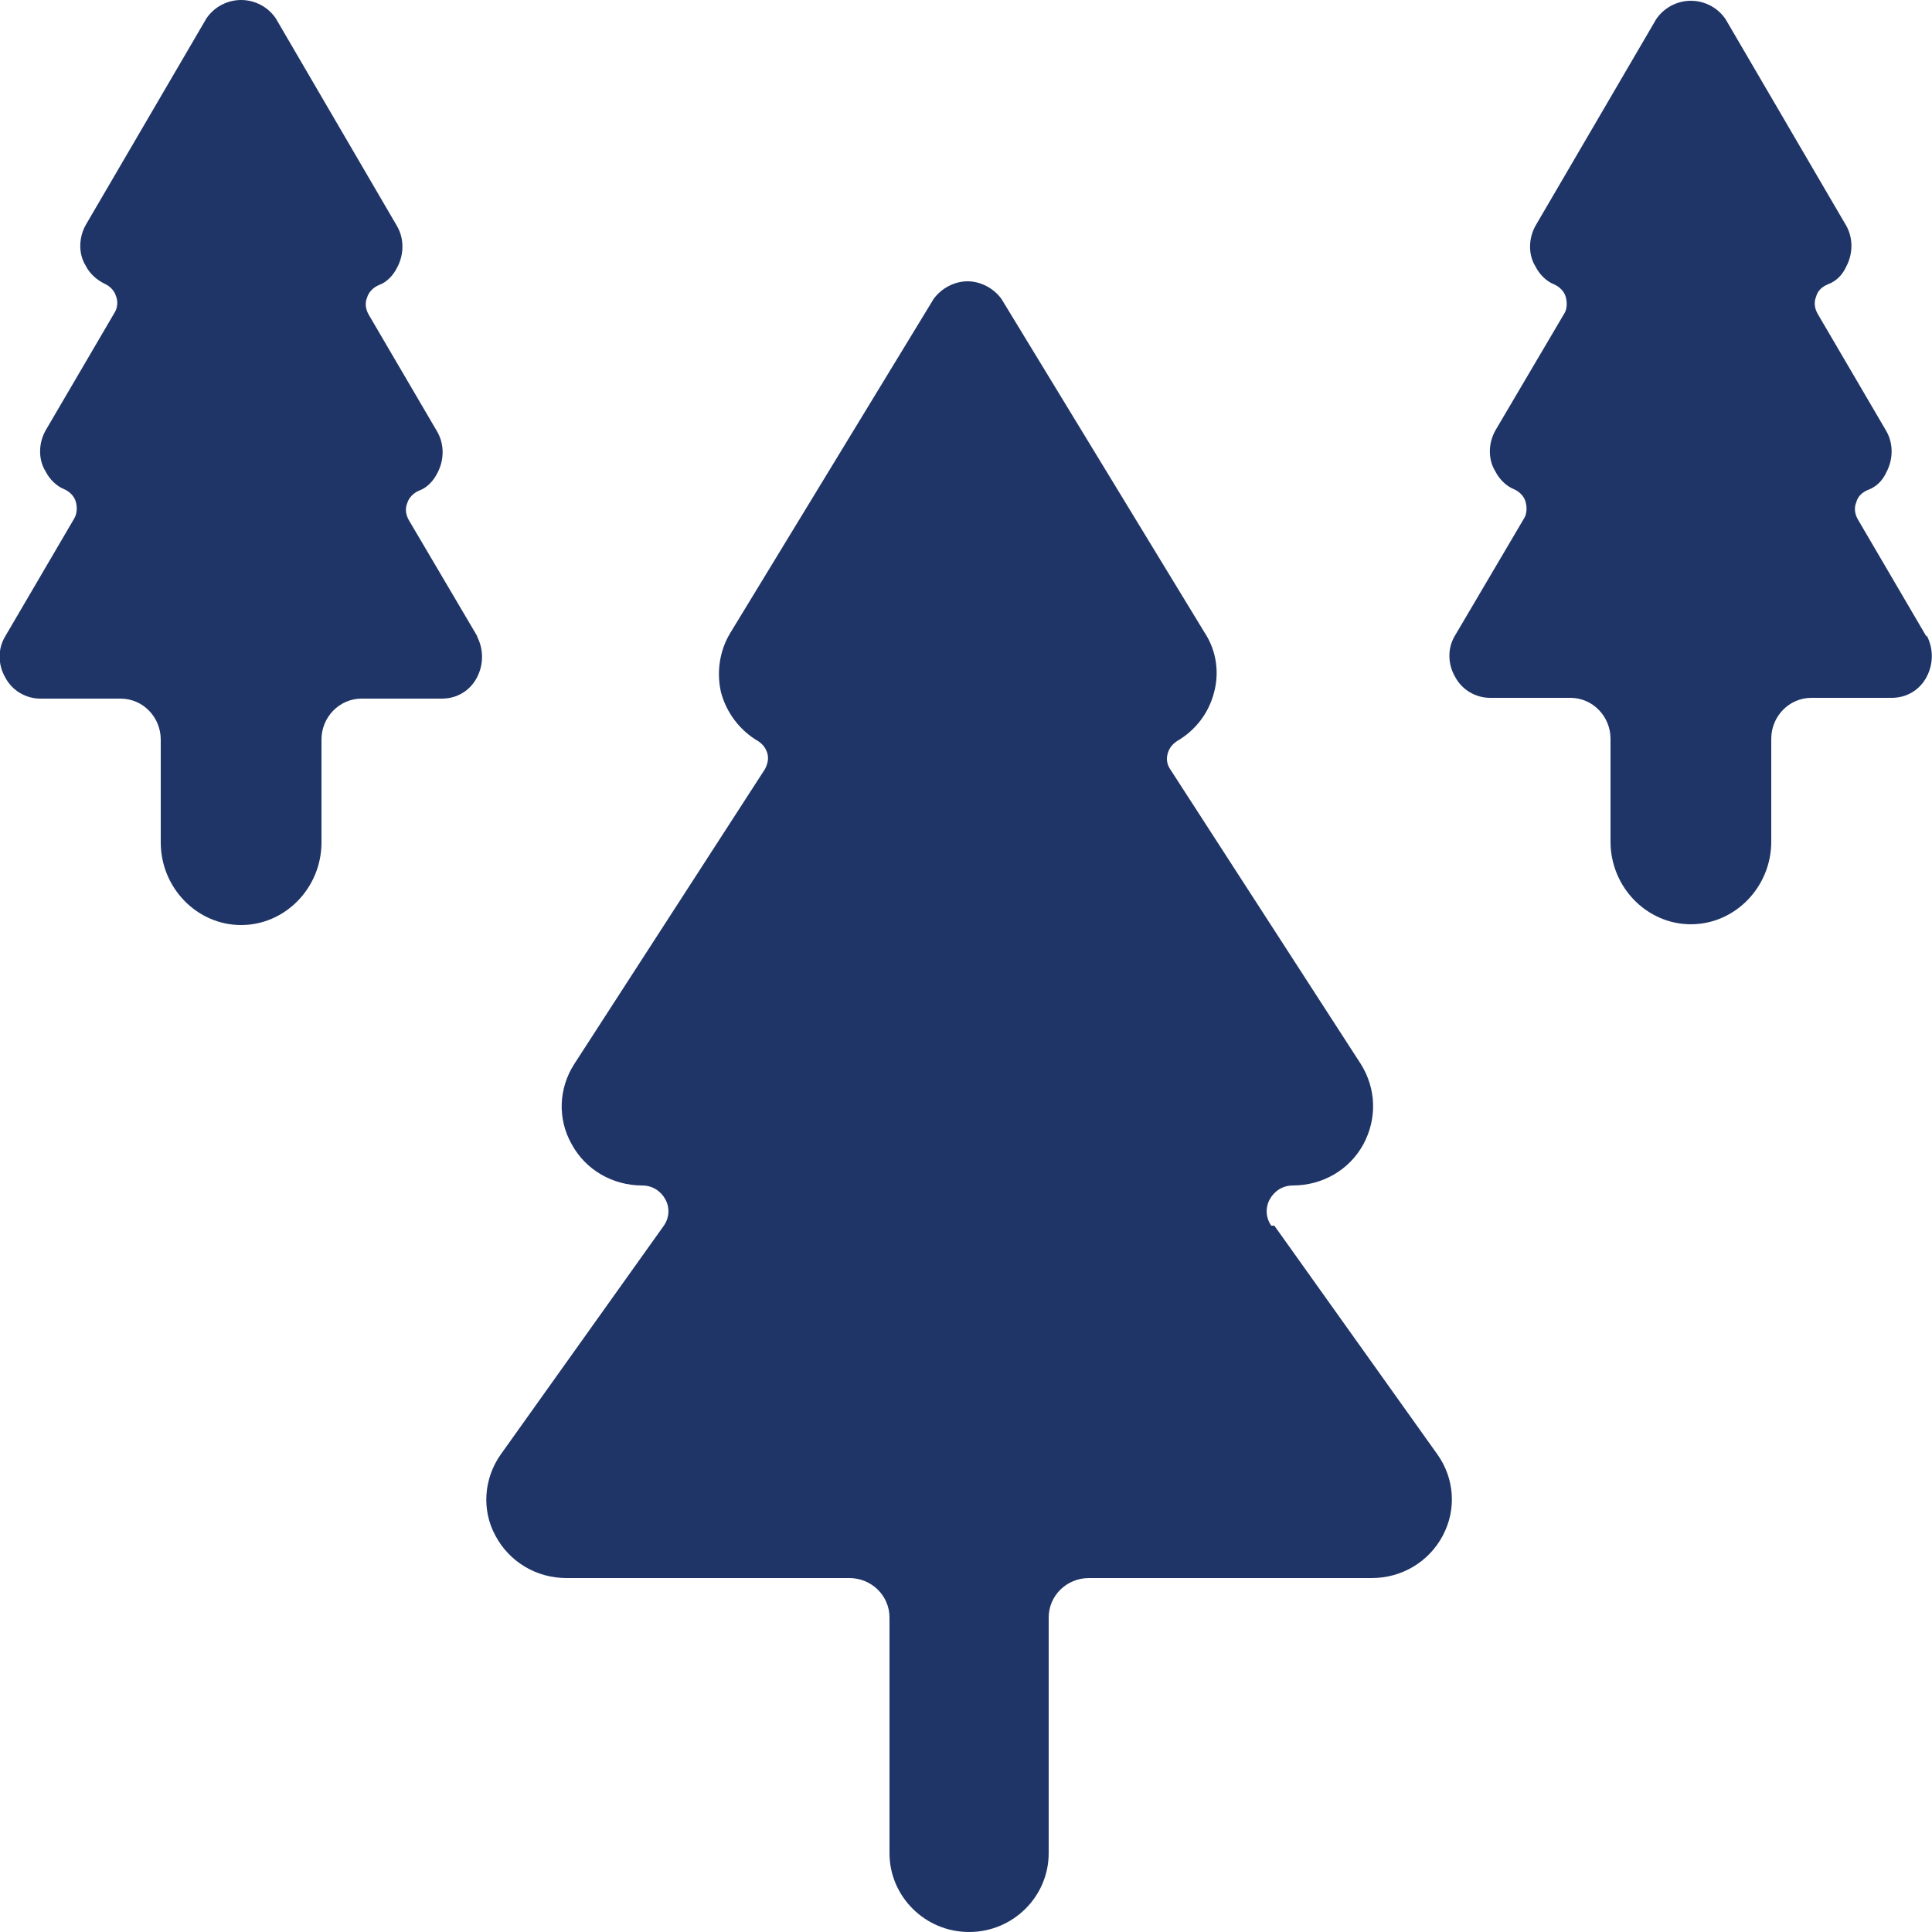
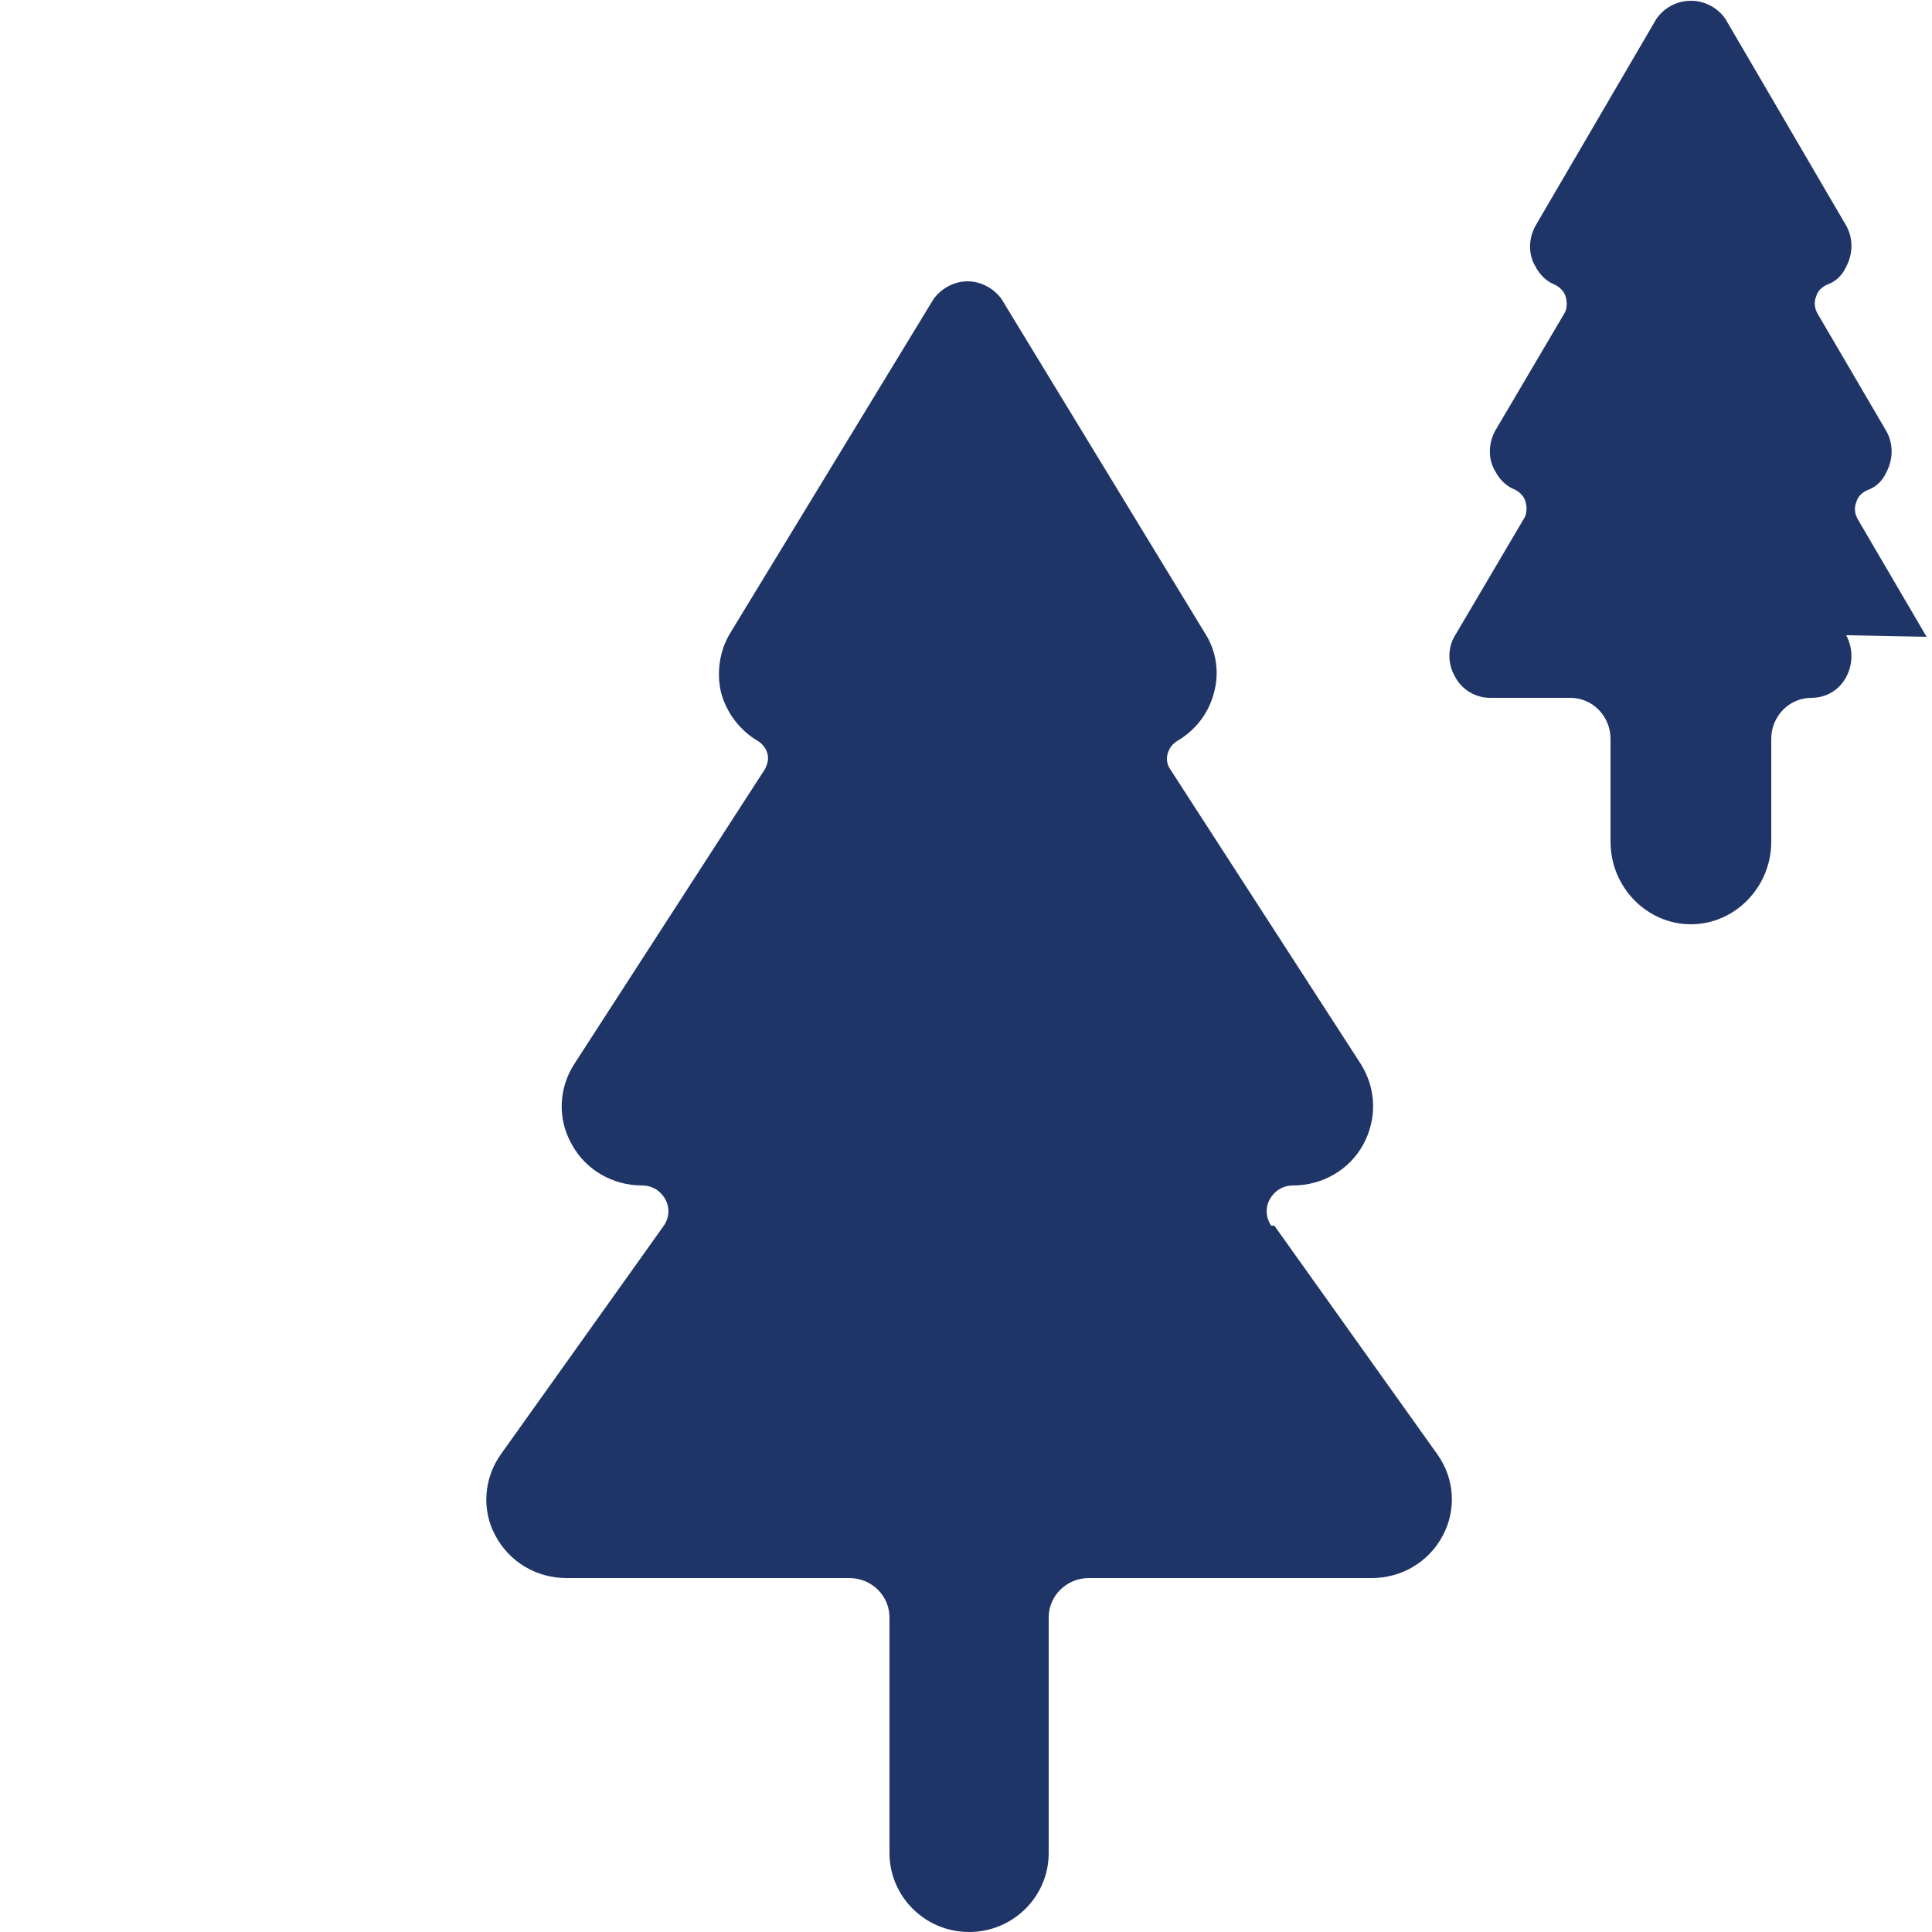
<svg xmlns="http://www.w3.org/2000/svg" id="Laag_1" viewBox="0 0 25 25">
-   <path fill="#203567" d="m6.18,8.24l-.89-1.51c-.04-.07-.05-.15-.02-.22.02-.07.08-.13.15-.16.11-.04.19-.13.24-.23.09-.17.09-.37,0-.53l-.89-1.52c-.04-.07-.05-.15-.02-.22.02-.07.08-.13.15-.16.11-.04.19-.13.24-.23.09-.17.09-.37,0-.53L3.57.24c-.1-.15-.27-.24-.45-.24s-.35.09-.45.24l-1.56,2.67c-.09.16-.1.37,0,.53.05.1.14.18.24.23.07.03.13.09.15.16.03.07.02.16-.02.22l-.89,1.52c-.09.16-.1.37,0,.53.05.1.14.19.24.23.07.03.13.09.15.16.02.07.02.15-.02.22l-.89,1.52c-.1.16-.1.37,0,.54.09.17.27.27.45.27h1.04c.29,0,.52.24.52.53v1.33c0,.59.47,1.07,1.04,1.07s1.04-.48,1.04-1.07v-1.33c0-.29.23-.53.52-.53h1.04c.19,0,.36-.1.45-.27.09-.17.09-.37,0-.54Z" />
-   <path fill="#203567" d="m24.93,8.24l-.89-1.52c-.04-.07-.05-.15-.02-.22.02-.08.08-.13.15-.16.11-.04.19-.12.24-.23.09-.17.09-.37,0-.53l-.89-1.52c-.04-.07-.05-.15-.02-.22.02-.08.08-.13.15-.16.11-.04.19-.12.24-.23.09-.17.09-.37,0-.53l-1.56-2.67c-.1-.15-.27-.24-.45-.24s-.35.09-.45.24l-1.56,2.67c-.09.16-.1.37,0,.53.05.1.14.19.24.23.07.03.13.09.15.16.02.07.02.16-.02.22l-.89,1.51c-.09.16-.1.37,0,.53.05.1.14.19.24.23.07.03.13.09.15.16.02.07.02.16-.02.22l-.89,1.51c-.1.16-.1.37,0,.54.09.17.27.27.45.27h1.04c.29,0,.52.24.52.53v1.33c0,.59.47,1.07,1.04,1.07s1.04-.48,1.04-1.07v-1.33c0-.29.23-.53.52-.53h1.04c.19,0,.36-.1.45-.27.09-.17.09-.37,0-.54Z" />
+   <path fill="#203567" d="m24.93,8.24l-.89-1.52c-.04-.07-.05-.15-.02-.22.02-.08.08-.13.15-.16.11-.04.19-.12.24-.23.09-.17.09-.37,0-.53l-.89-1.52c-.04-.07-.05-.15-.02-.22.02-.08.08-.13.15-.16.11-.04.19-.12.24-.23.09-.17.09-.37,0-.53l-1.56-2.67c-.1-.15-.27-.24-.45-.24s-.35.09-.45.24l-1.56,2.67c-.09.16-.1.37,0,.53.05.1.14.19.24.23.07.03.13.09.15.16.02.07.02.16-.02.22l-.89,1.51c-.09.16-.1.37,0,.53.05.1.14.19.24.23.07.03.13.09.15.16.02.07.02.16-.02.22l-.89,1.51c-.1.16-.1.37,0,.54.09.17.27.27.45.27h1.04c.29,0,.52.24.52.53v1.33c0,.59.47,1.07,1.04,1.07s1.04-.48,1.04-1.07v-1.33c0-.29.23-.53.52-.53c.19,0,.36-.1.45-.27.09-.17.09-.37,0-.54Z" />
  <path fill="#203567" d="m16.45,15.86c-.07-.1-.08-.23-.02-.34.06-.11.17-.18.3-.18.38,0,.73-.2.91-.53.18-.33.17-.72-.03-1.04l-2.47-3.82c-.04-.06-.05-.13-.03-.2s.06-.12.12-.16c.24-.14.41-.36.48-.63.07-.26.03-.54-.12-.77l-2.63-4.32c-.1-.14-.27-.23-.44-.23s-.34.09-.44.23l-2.63,4.32c-.14.23-.18.51-.12.77.07.26.24.49.48.63.06.04.1.09.12.16s0,.14-.03.2l-2.47,3.82c-.2.31-.22.71-.03,1.04.18.33.53.53.91.53.13,0,.24.07.3.18.06.11.05.24-.02.34l-2.11,2.96c-.22.31-.25.72-.07,1.05.18.34.53.55.92.55h3.66c.29,0,.52.23.52.51v3.05c0,.56.46,1.02,1.03,1.02s1.03-.46,1.03-1.02v-3.05c0-.28.23-.51.52-.51h3.66c.39,0,.74-.21.92-.55.18-.34.15-.74-.07-1.05l-2.11-2.96Z" />
</svg>